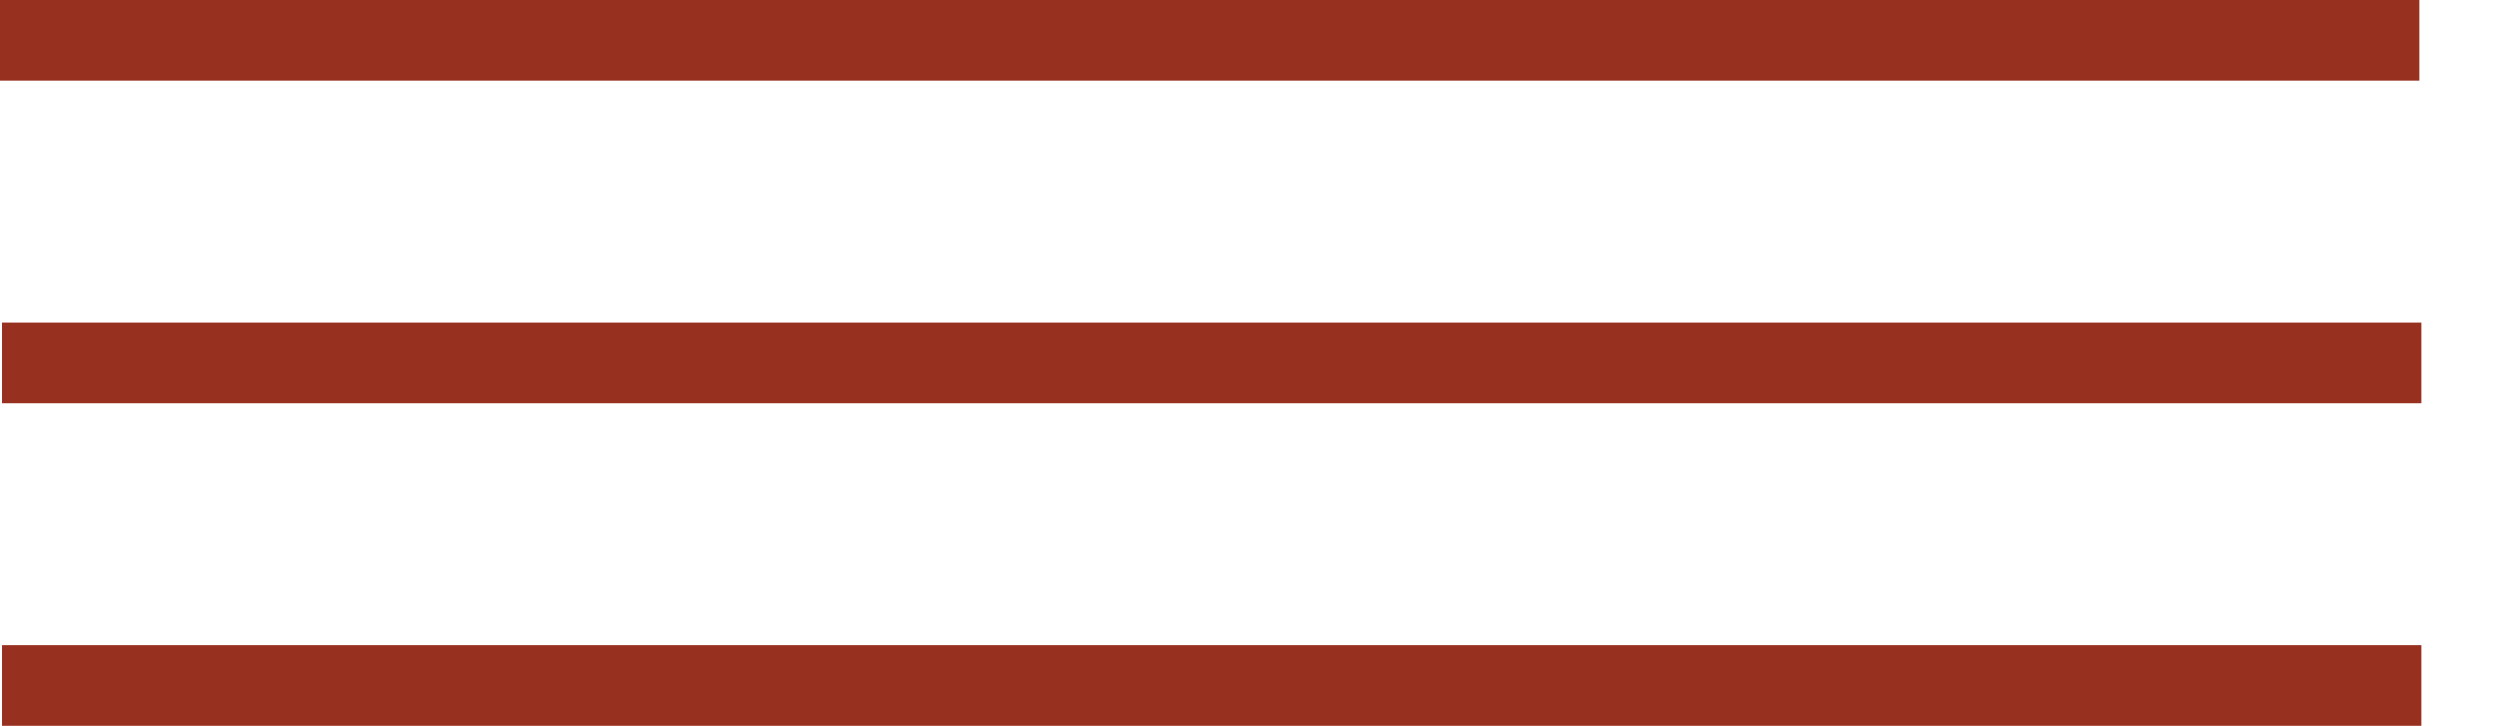
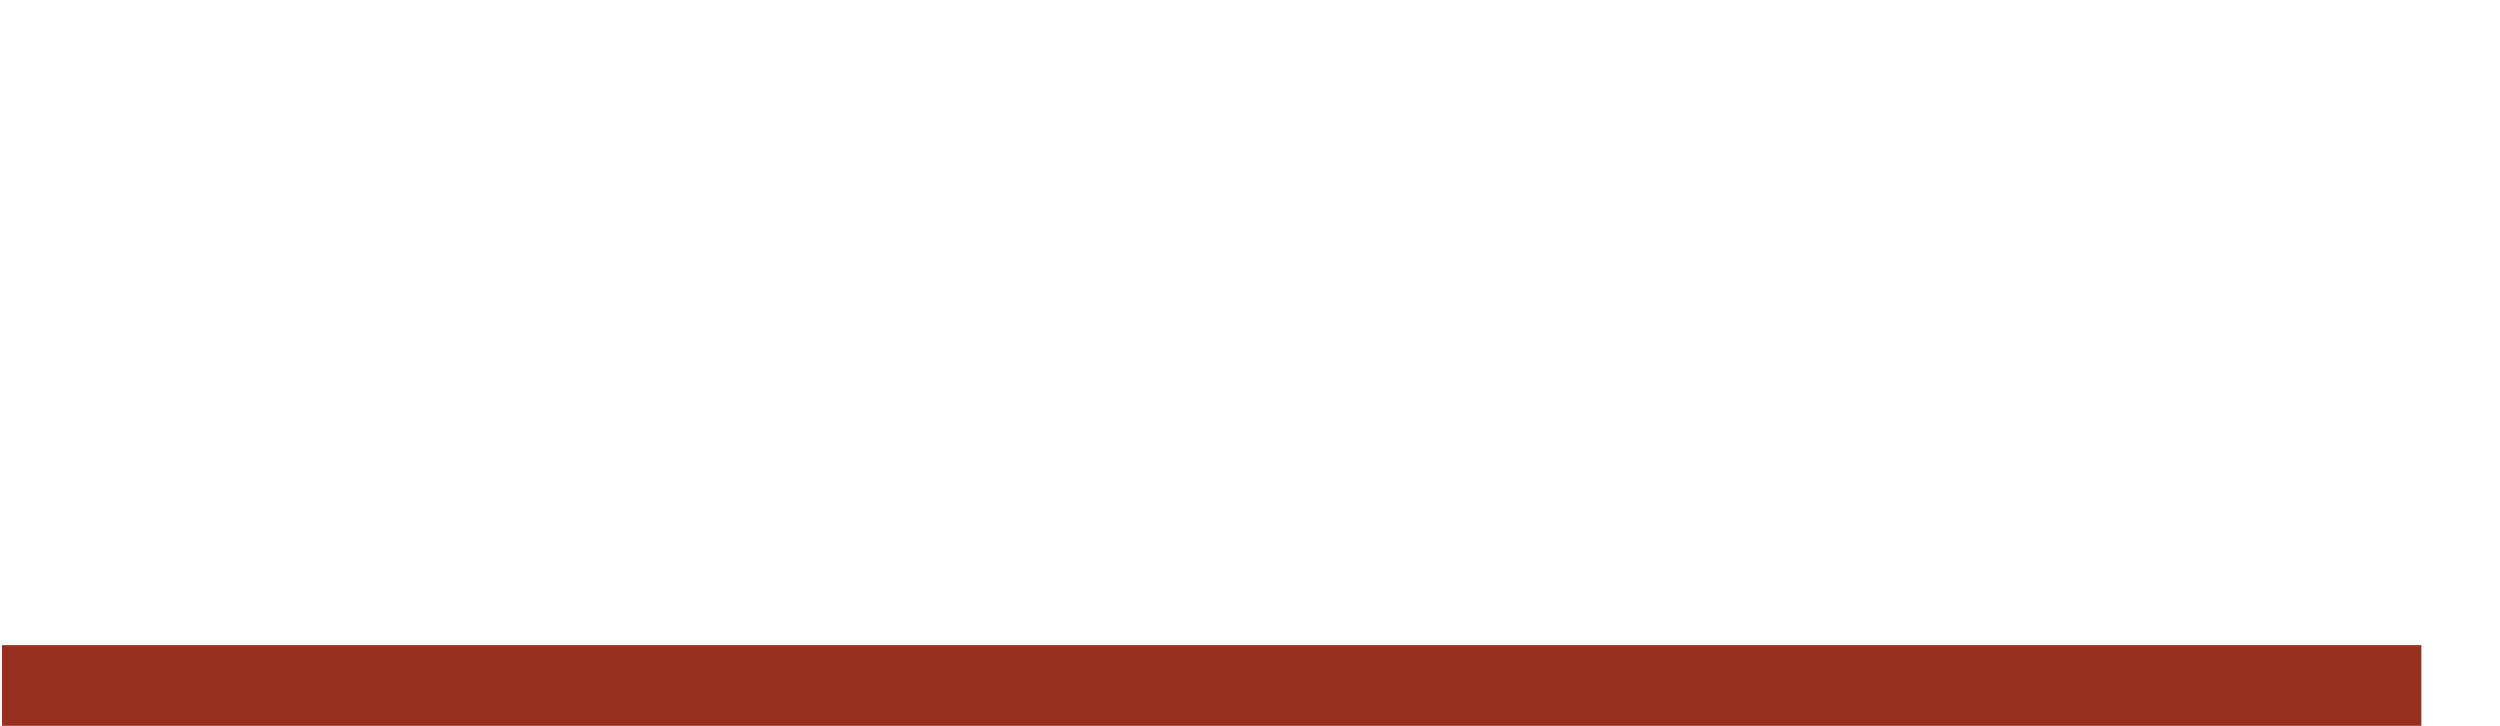
<svg xmlns="http://www.w3.org/2000/svg" width="31" height="9" viewBox="0 0 31 9" fill="none">
-   <line y1="0.5" x2="30" y2="0.5" stroke="#97301F" />
-   <line x1="0.025" y1="4.5" x2="30.025" y2="4.5" stroke="#97301F" />
  <line x1="0.025" y1="8.5" x2="30.025" y2="8.5" stroke="#97301F" />
</svg>